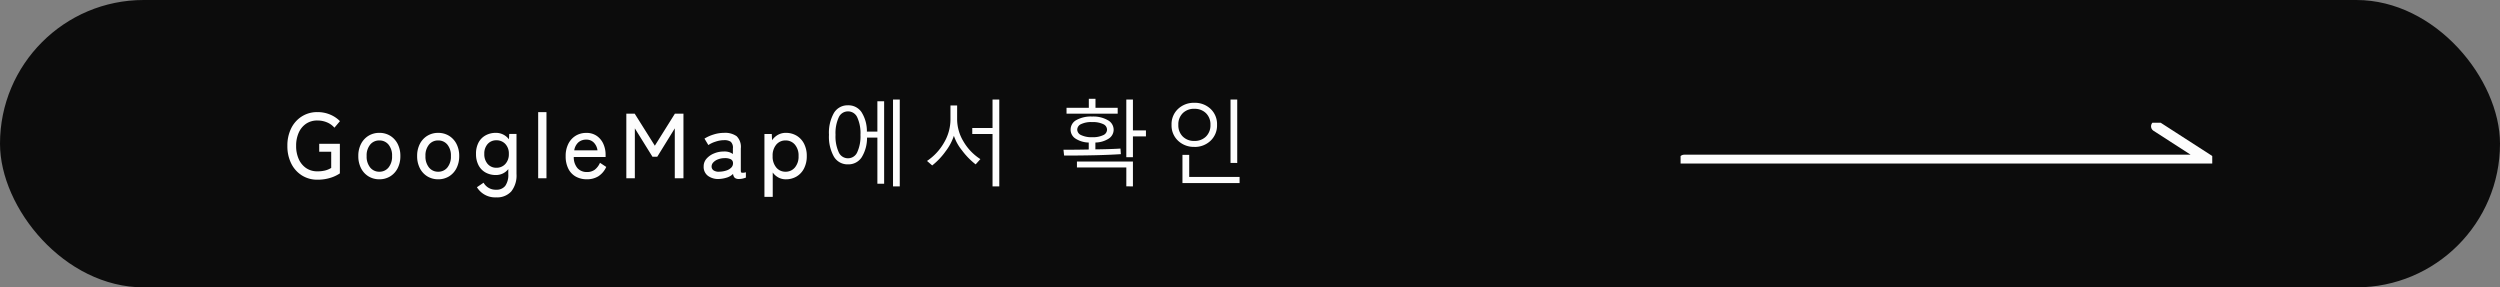
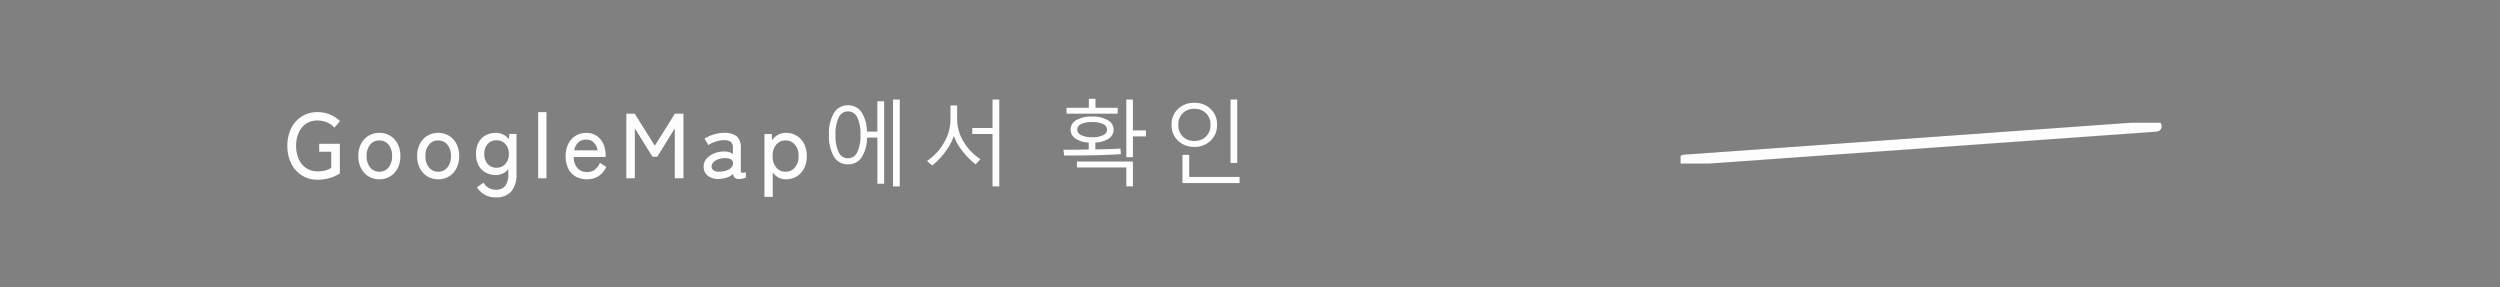
<svg xmlns="http://www.w3.org/2000/svg" width="352.35" height="40.5" viewBox="0 0 352.35 40.5">
  <rect x="0" y="0" width="352.35" height="40.5" fill="#808080" stroke="none" />
  <defs>
    <clipPath id="clip-path">
      <rect id="長方形_1482" data-name="長方形 1482" width="74.932" height="5.751" fill="none" stroke="#fdfdfd" stroke-width="1.5" />
    </clipPath>
  </defs>
  <g id="グループ_1793" data-name="グループ 1793" transform="translate(-497.413 -2132)">
-     <rect id="長方形_1849" data-name="長方形 1849" width="352.35" height="40.5" rx="20.25" transform="translate(497.413 2132)" fill="#0c0c0c" />
    <path id="パス_4616" data-name="パス 4616" d="M-63.446.2a4.018,4.018,0,0,1-2.178-.6,4.134,4.134,0,0,1-1.5-1.671,5.416,5.416,0,0,1-.546-2.49,5.406,5.406,0,0,1,.546-2.5,4.143,4.143,0,0,1,1.5-1.664,4.018,4.018,0,0,1,2.178-.6,4.54,4.54,0,0,1,1.807.351,4.227,4.227,0,0,1,1.378.923l-.78.923a2.811,2.811,0,0,0-1.04-.747,3.439,3.439,0,0,0-1.365-.266,2.771,2.771,0,0,0-1.58.448,2.952,2.952,0,0,0-1.04,1.255,4.441,4.441,0,0,0-.371,1.872,4.441,4.441,0,0,0,.371,1.872,3,3,0,0,0,1.04,1.261,2.742,2.742,0,0,0,1.58.455A4.348,4.348,0,0,0-62.335-1.1a3.1,3.1,0,0,0,.839-.357V-3.744h-1.69V-4.862h2.912V-.689A4.975,4.975,0,0,1-61.6-.065,6.01,6.01,0,0,1-63.446.2ZM-54.71.143a2.868,2.868,0,0,1-1.528-.41,2.851,2.851,0,0,1-1.053-1.151,3.682,3.682,0,0,1-.383-1.716,3.642,3.642,0,0,1,.383-1.71,2.861,2.861,0,0,1,1.053-1.144A2.868,2.868,0,0,1-54.71-6.4a2.868,2.868,0,0,1,1.528.41A2.861,2.861,0,0,1-52.13-4.843a3.642,3.642,0,0,1,.383,1.71,3.682,3.682,0,0,1-.383,1.716A2.851,2.851,0,0,1-53.183-.266,2.868,2.868,0,0,1-54.71.143Zm0-1.066a1.616,1.616,0,0,0,1.293-.591,2.427,2.427,0,0,0,.5-1.619,2.4,2.4,0,0,0-.5-1.612A1.623,1.623,0,0,0-54.71-5.33,1.623,1.623,0,0,0-56-4.745a2.4,2.4,0,0,0-.5,1.612A2.427,2.427,0,0,0-56-1.515,1.616,1.616,0,0,0-54.71-.923ZM-46.416.143a2.868,2.868,0,0,1-1.528-.41A2.851,2.851,0,0,1-49-1.417a3.682,3.682,0,0,1-.383-1.716A3.642,3.642,0,0,1-49-4.843a2.861,2.861,0,0,1,1.053-1.144,2.868,2.868,0,0,1,1.528-.41,2.868,2.868,0,0,1,1.528.41,2.861,2.861,0,0,1,1.053,1.144,3.642,3.642,0,0,1,.383,1.71,3.682,3.682,0,0,1-.383,1.716A2.851,2.851,0,0,1-44.889-.266,2.868,2.868,0,0,1-46.416.143Zm0-1.066a1.616,1.616,0,0,0,1.293-.591,2.427,2.427,0,0,0,.5-1.619,2.4,2.4,0,0,0-.5-1.612,1.623,1.623,0,0,0-1.293-.585,1.623,1.623,0,0,0-1.294.585,2.4,2.4,0,0,0-.5,1.612,2.427,2.427,0,0,0,.5,1.619A1.616,1.616,0,0,0-46.416-.923Zm8.177,3.614a2.991,2.991,0,0,1-2.717-1.43l.936-.637a1.932,1.932,0,0,0,1.781.988,1.53,1.53,0,0,0,1.274-.54A2.668,2.668,0,0,0-36.536-.6v-.689a2.218,2.218,0,0,1-.76.611,2.219,2.219,0,0,1-.995.221,2.94,2.94,0,0,1-1.443-.351,2.456,2.456,0,0,1-.994-1.021,3.366,3.366,0,0,1-.357-1.605,3.318,3.318,0,0,1,.357-1.606,2.475,2.475,0,0,1,.994-1.008A2.94,2.94,0,0,1-38.292-6.4a2.281,2.281,0,0,1,1.047.24,2.291,2.291,0,0,1,.8.67l.039-.754h1.027V-.6a3.615,3.615,0,0,1-.735,2.451A2.674,2.674,0,0,1-38.239,2.691Zm.026-4.173a1.643,1.643,0,0,0,1.261-.533,2,2,0,0,0,.494-1.417,1.955,1.955,0,0,0-.494-1.4,1.663,1.663,0,0,0-1.261-.52,1.587,1.587,0,0,0-1.229.52,2,2,0,0,0-.475,1.4,2.052,2.052,0,0,0,.475,1.417A1.569,1.569,0,0,0-38.213-1.482ZM-32.325,0V-9.321h1.17V0Zm6.864.143a3.149,3.149,0,0,1-1.56-.377,2.589,2.589,0,0,1-1.053-1.112A3.847,3.847,0,0,1-28.45-3.12a3.755,3.755,0,0,1,.377-1.736A2.8,2.8,0,0,1-27.04-5.993a2.836,2.836,0,0,1,1.514-.4,2.488,2.488,0,0,1,1.462.423,2.706,2.706,0,0,1,.923,1.124,3.669,3.669,0,0,1,.319,1.534V-3h-4.485a2.334,2.334,0,0,0,.527,1.579,1.731,1.731,0,0,0,1.332.539,1.786,1.786,0,0,0,1.1-.325,2.472,2.472,0,0,0,.734-.975l.884.585A3.056,3.056,0,0,1-23.855-.273,3.024,3.024,0,0,1-25.46.143Zm-1.781-4.082h3.276a1.905,1.905,0,0,0-.52-1.092,1.427,1.427,0,0,0-1.053-.416,1.645,1.645,0,0,0-1.118.384A1.912,1.912,0,0,0-27.241-3.939ZM-19.9,0V-9.1h1.183l2.834,4.511L-13.058-9.1h1.209V0h-1.222V-7.033l-2.47,4h-.676l-2.483-4V0ZM-6.819.1A2.429,2.429,0,0,1-8.385-.332,1.562,1.562,0,0,1-9-1.664a1.624,1.624,0,0,1,.41-1.105A2.79,2.79,0,0,1-7.54-3.5,3.45,3.45,0,0,1-6.208-3.77a2.159,2.159,0,0,1,.741.072,1.832,1.832,0,0,1,.585.28V-4.2a1.131,1.131,0,0,0-.306-.949,1.617,1.617,0,0,0-.943-.221,3.871,3.871,0,0,0-1.163.2A3.847,3.847,0,0,0-8.34-4.68l-.546-.91a5.45,5.45,0,0,1,1.268-.572A4.876,4.876,0,0,1-6.13-6.4a2.793,2.793,0,0,1,1.781.474A2.12,2.12,0,0,1-3.764-4.2v3.133q0,.247.13.286a1.511,1.511,0,0,0,.585-.065v.754a3.775,3.775,0,0,1-.429.13A2.189,2.189,0,0,1-4.011.1a.916.916,0,0,1-.6-.156.91.91,0,0,1-.247-.559,2.14,2.14,0,0,1-.884.52A4.221,4.221,0,0,1-6.819.1Zm.013-1.027a3.389,3.389,0,0,0,.995-.163A1.663,1.663,0,0,0-5.1-1.515a.859.859,0,0,0,.234-.67.584.584,0,0,0-.371-.52,1.906,1.906,0,0,0-.878-.13A2.528,2.528,0,0,0-7-2.658a1.752,1.752,0,0,0-.643.422.84.84,0,0,0-.24.585.65.65,0,0,0,.3.552A1.337,1.337,0,0,0-6.806-.923Zm6.37,3.549V-6.24H.6l.039.884a2.42,2.42,0,0,1,.832-.767A2.246,2.246,0,0,1,2.58-6.4,2.906,2.906,0,0,1,4.1-6,2.784,2.784,0,0,1,5.148-4.869a3.7,3.7,0,0,1,.384,1.736,3.741,3.741,0,0,1-.384,1.742A2.775,2.775,0,0,1,4.1-.254a2.906,2.906,0,0,1-1.521.4A2.175,2.175,0,0,1,1.527-.111a2.386,2.386,0,0,1-.793-.7V2.626ZM2.541-.923a1.673,1.673,0,0,0,1.313-.591,2.366,2.366,0,0,0,.52-1.619,2.341,2.341,0,0,0-.52-1.612A1.681,1.681,0,0,0,2.541-5.33a1.662,1.662,0,0,0-1.306.585A2.36,2.36,0,0,0,.721-3.133a2.386,2.386,0,0,0,.513,1.619A1.654,1.654,0,0,0,2.541-.923ZM17.686,1.143V-11.1h.952V1.143ZM14.023-5.732a5.153,5.153,0,0,1-.762,2.79,2.217,2.217,0,0,1-1.917.981A2.226,2.226,0,0,1,9.361-3.037a5.7,5.7,0,0,1-.7-3.088,5.643,5.643,0,0,1,.7-3.085,2.231,2.231,0,0,1,1.977-1.073,2.219,2.219,0,0,1,1.907.958,5.013,5.013,0,0,1,.759,2.749h1.479v-4.278h.952V.768h-.952v-6.5ZM11.344-9.426a1.418,1.418,0,0,0-1.308.844,5.338,5.338,0,0,0-.451,2.457,5.358,5.358,0,0,0,.451,2.46,1.417,1.417,0,0,0,1.308.847,1.413,1.413,0,0,0,1.3-.851A5.362,5.362,0,0,0,13.1-6.125a5.341,5.341,0,0,0-.451-2.453A1.413,1.413,0,0,0,11.344-9.426ZM31.713,1.143V-6.24H28.856v-.844h2.856V-11.1h.952V1.143Zm-2.38-3.1a10.209,10.209,0,0,1-1.927-1.977,6.575,6.575,0,0,1-1.139-2.053A7.445,7.445,0,0,1,25.1-3.8a9.714,9.714,0,0,1-1.892,1.993l-.73-.635a7.61,7.61,0,0,0,2.406-2.593,6.445,6.445,0,0,0,.9-3.215v-2.006h.939V-8.3a6.088,6.088,0,0,0,.885,3.1A7.321,7.321,0,0,0,30-2.7ZM42.142-9.1v-.832h3.142V-11.2h.939v1.27h3.129V-9.1ZM51.5-5.9v2.926h-.933V-11.1H51.5v4.354h1.834V-5.9ZM49.8-3.4q-2.983.2-8,.2l-.089-.819q1.923,0,3.561-.038v-.978a3.587,3.587,0,0,1-1.9-.578,1.487,1.487,0,0,1-.654-1.238A1.522,1.522,0,0,1,43.52-8.2a4.244,4.244,0,0,1,2.234-.5,4.123,4.123,0,0,1,2.209.514,1.531,1.531,0,0,1,.819,1.333,1.486,1.486,0,0,1-.673,1.25,3.578,3.578,0,0,1-1.9.565v.965q2.158-.025,3.536-.114Zm-4.043-4.52a3.359,3.359,0,0,0-1.574.292.872.872,0,0,0-.533.774.873.873,0,0,0,.559.774,3.386,3.386,0,0,0,1.549.292A3.376,3.376,0,0,0,47.3-6.072a.87.87,0,0,0,.552-.778.872.872,0,0,0-.527-.774A3.319,3.319,0,0,0,45.754-7.916Zm4.812,9.058V-1.523H43.609v-.832H51.5v3.5Zm14.687-3.3V-11.1H66.2v8.944Zm-5.1-2.26a3.214,3.214,0,0,1-2.292-.866,2.942,2.942,0,0,1-.92-2.244,2.935,2.935,0,0,1,.917-2.244,3.224,3.224,0,0,1,2.295-.86,3.209,3.209,0,0,1,2.288.857,2.942,2.942,0,0,1,.911,2.247,2.952,2.952,0,0,1-.914,2.244A3.192,3.192,0,0,1,60.156-4.418Zm0-5.37a2.232,2.232,0,0,0-1.631.616A2.2,2.2,0,0,0,57.9-7.528a2.214,2.214,0,0,0,.625,1.647,2.223,2.223,0,0,0,1.635.619,2.234,2.234,0,0,0,1.638-.619,2.208,2.208,0,0,0,.628-1.647,2.2,2.2,0,0,0-.628-1.644A2.24,2.24,0,0,0,60.156-9.788ZM58.48.673V-3.3h.952V-.184h7.1V.673Z" transform="translate(605.588 2157.125)" fill="#fdfdfd" />
    <g id="グループ_1791" data-name="グループ 1791" transform="translate(734.275 2149.3)">
      <g id="グループ_1381" data-name="グループ 1381" transform="translate(0 0)" clip-path="url(#clip-path)">
-         <path id="パス_1453" data-name="パス 1453" d="M.5,5.255H74.436L67.058.5" transform="translate(-0.002 -0.002)" fill="none" stroke="#fdfdfd" stroke-linecap="round" stroke-linejoin="round" stroke-width="1.5" />
+         <path id="パス_1453" data-name="パス 1453" d="M.5,5.255L67.058.5" transform="translate(-0.002 -0.002)" fill="none" stroke="#fdfdfd" stroke-linecap="round" stroke-linejoin="round" stroke-width="1.5" />
      </g>
    </g>
  </g>
</svg>